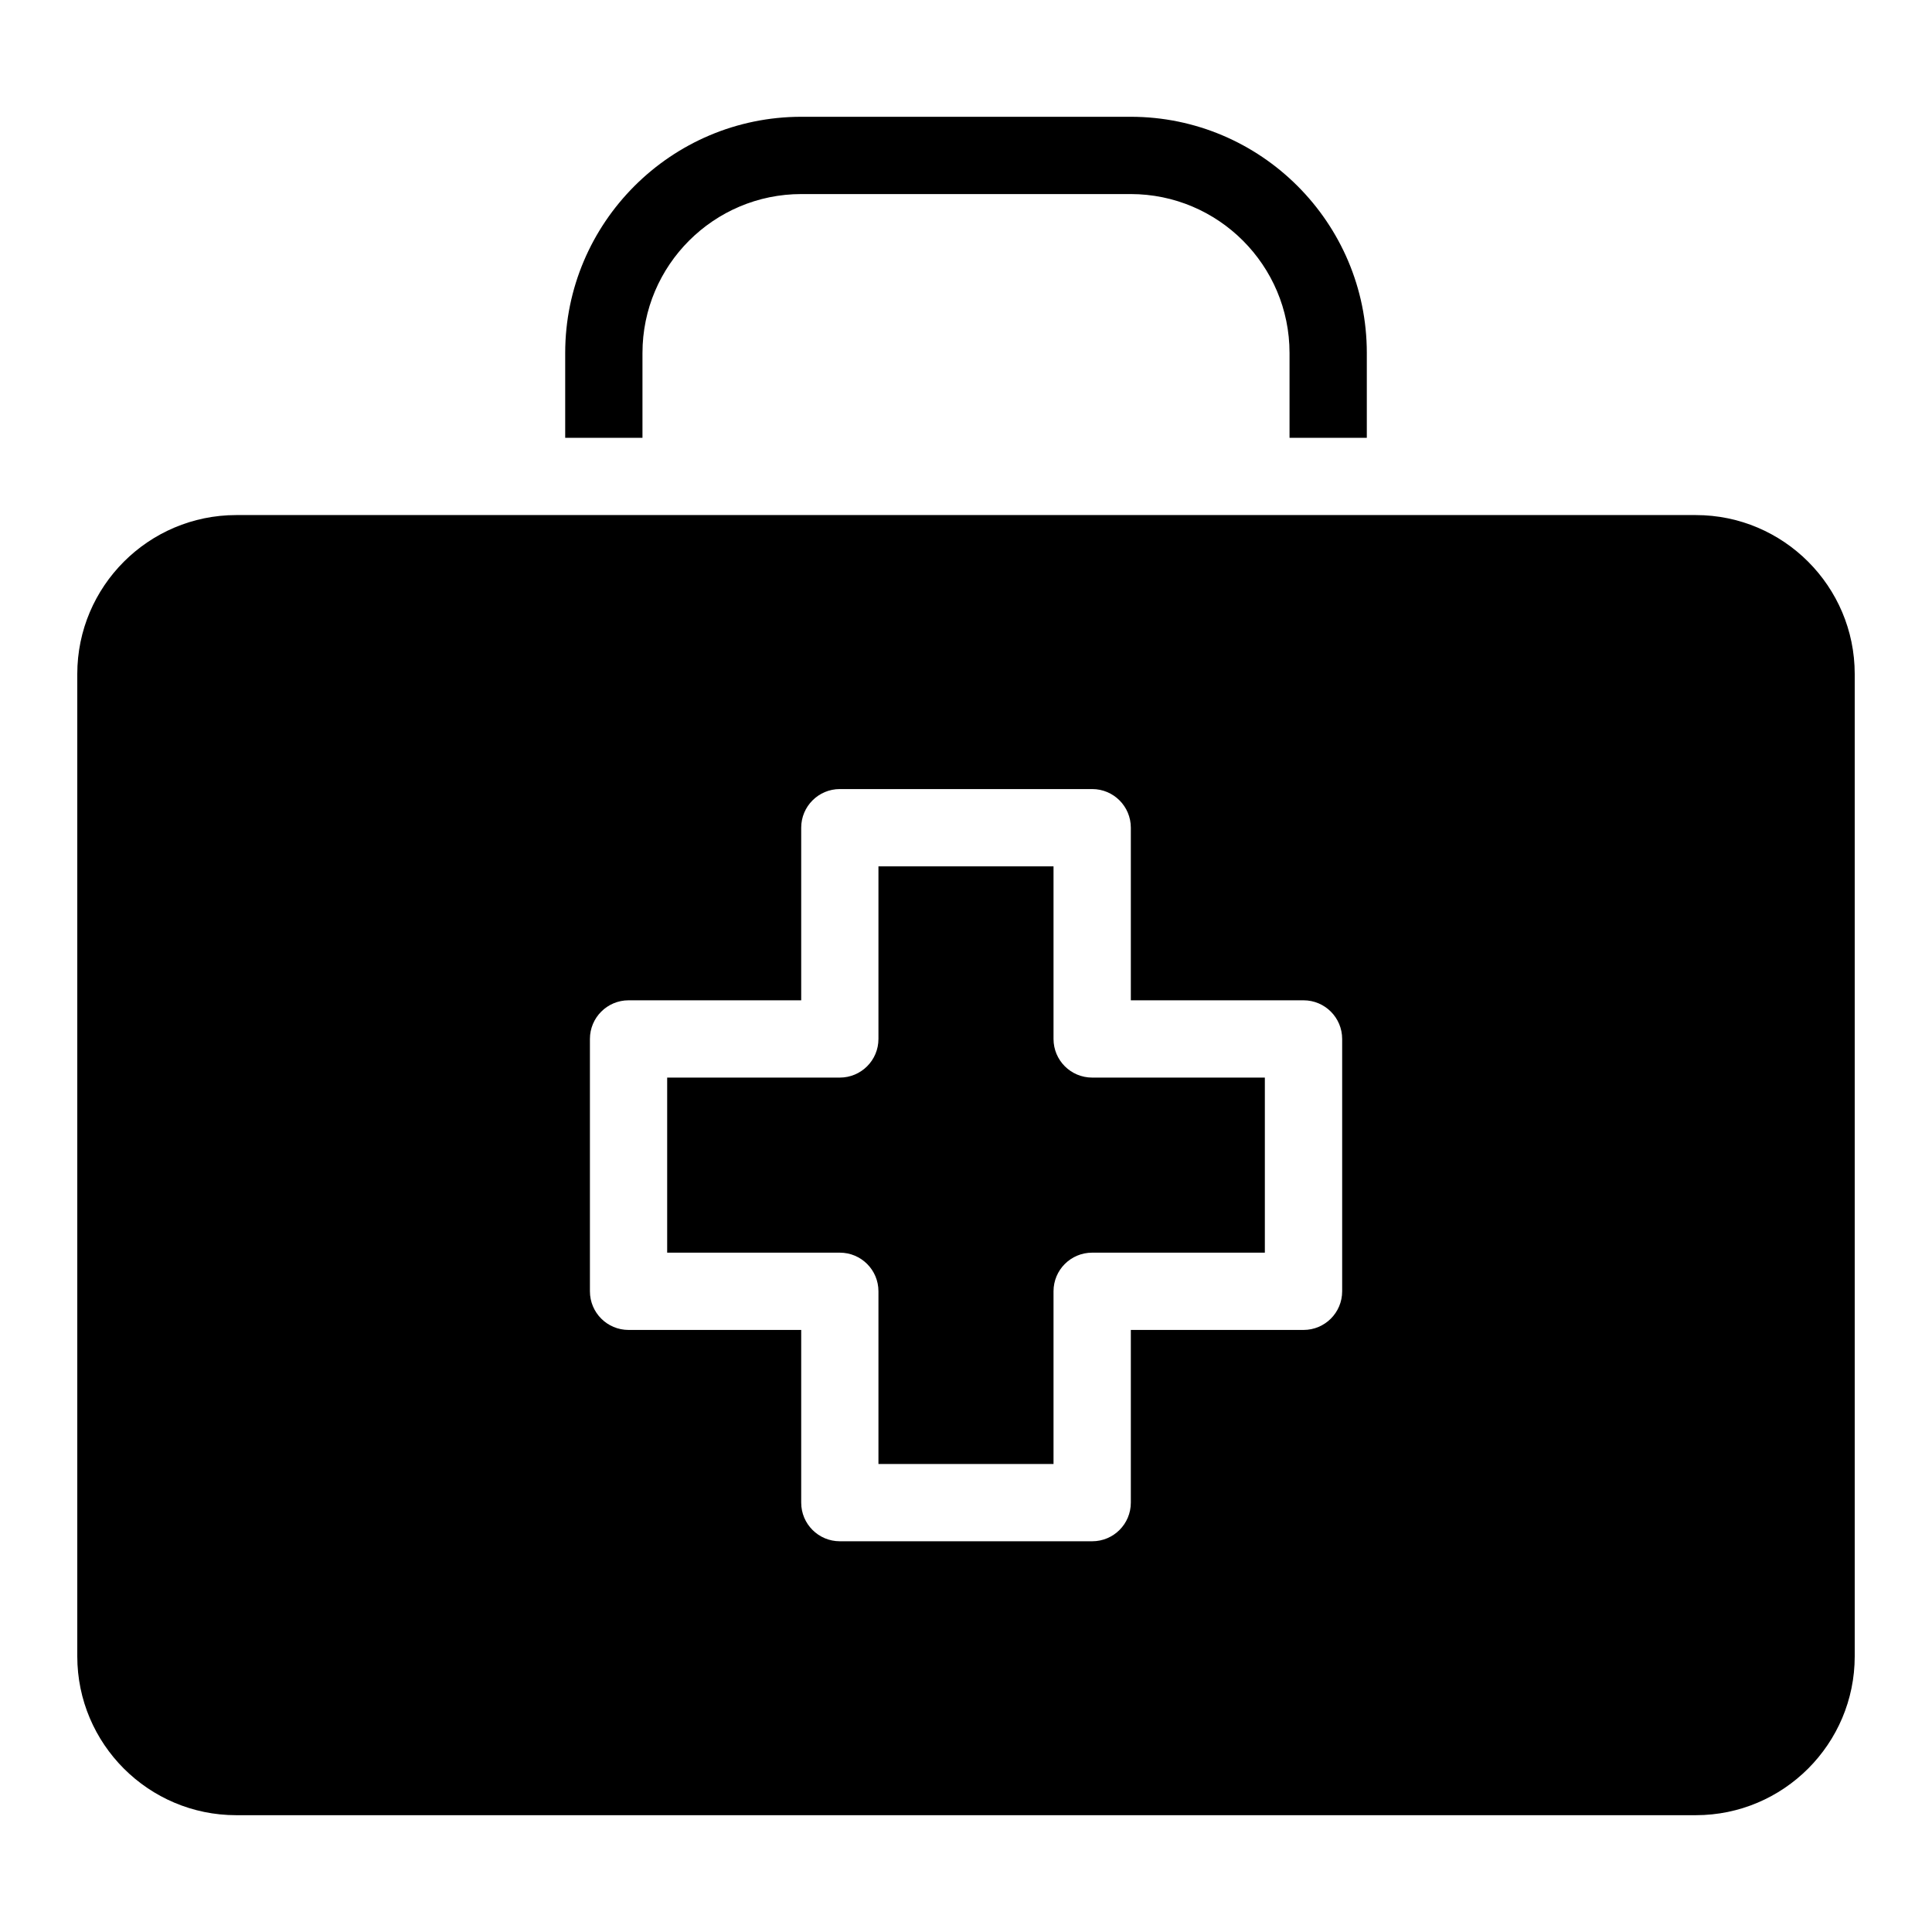
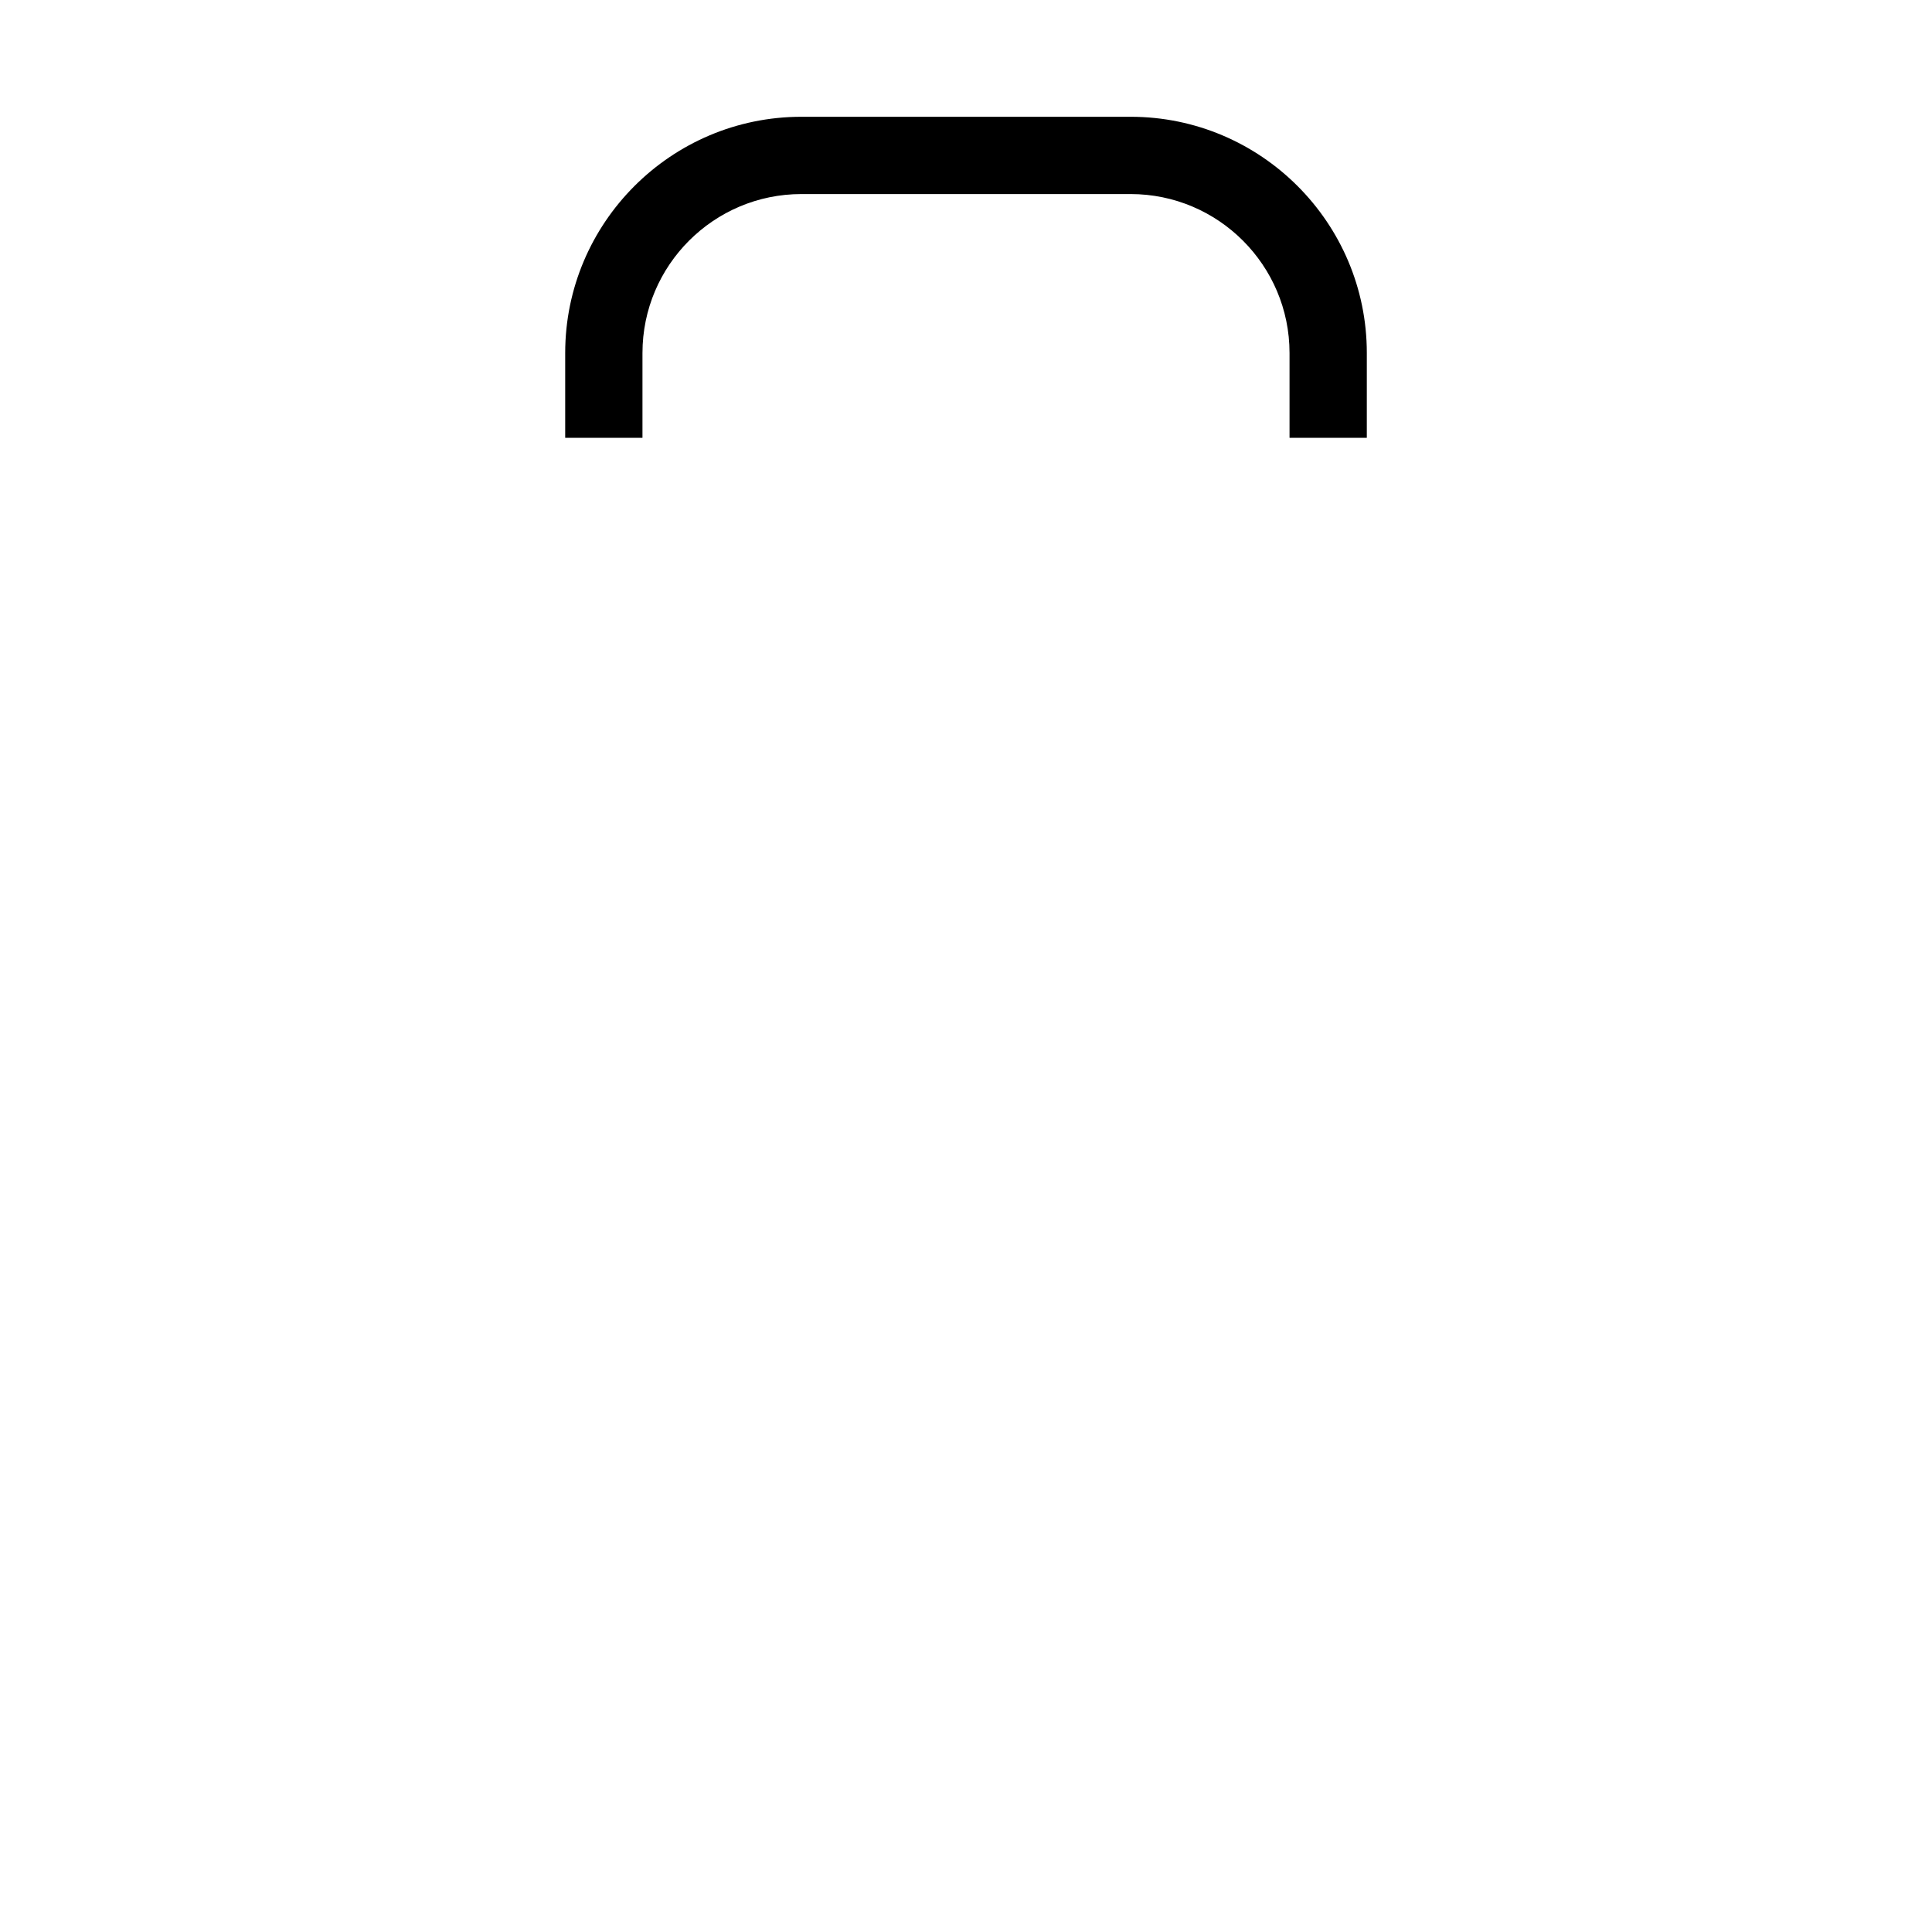
<svg xmlns="http://www.w3.org/2000/svg" width="1200pt" height="1200pt" version="1.1" viewBox="0 0 1200 1200">
-   <path d="m545.62 802.05v107.26h108.74v-107.26c0-13.273 10.727-24 24-24h107.26v-108.74h-107.26c-13.273 0-24-10.727-24-24v-107.21h-108.74v107.21c0 13.273-10.754 24-24 24h-107.23v108.74h107.23c13.27 0 24 10.73 24 24z" />
  <path d="m399.05 271.95v-52.707c0-54.434 44.281-98.711 98.711-98.711h204.5c54.434 0 98.688 44.281 98.688 98.711v52.68h48l0.004-52.68c0-80.902-65.809-146.71-146.69-146.71h-204.5c-80.902 0-146.71 65.809-146.71 146.71v52.68l47.996 0.004z" />
-   <path d="m48 418.63v610.13c0 54.434 44.281 98.688 98.711 98.688h906.6c54.434 0 98.688-44.281 98.688-98.688v-610.13c0-54.434-44.281-98.711-98.688-98.711h-906.6c-54.43 0.023-98.711 44.301-98.711 98.711zm318.41 226.68c0-13.246 10.754-24 24-24h107.23v-107.21c0-13.246 10.754-24 24-24h156.74c13.273 0 24 10.754 24 24v107.21h107.26c13.273 0 24 10.754 24 24v156.74c0 13.273-10.727 24-24 24h-107.26v107.26c0 13.273-10.727 24-24 24h-156.74c-13.246 0-24-10.727-24-24v-107.26h-107.23c-13.246 0-24-10.727-24-24z" />
</svg>